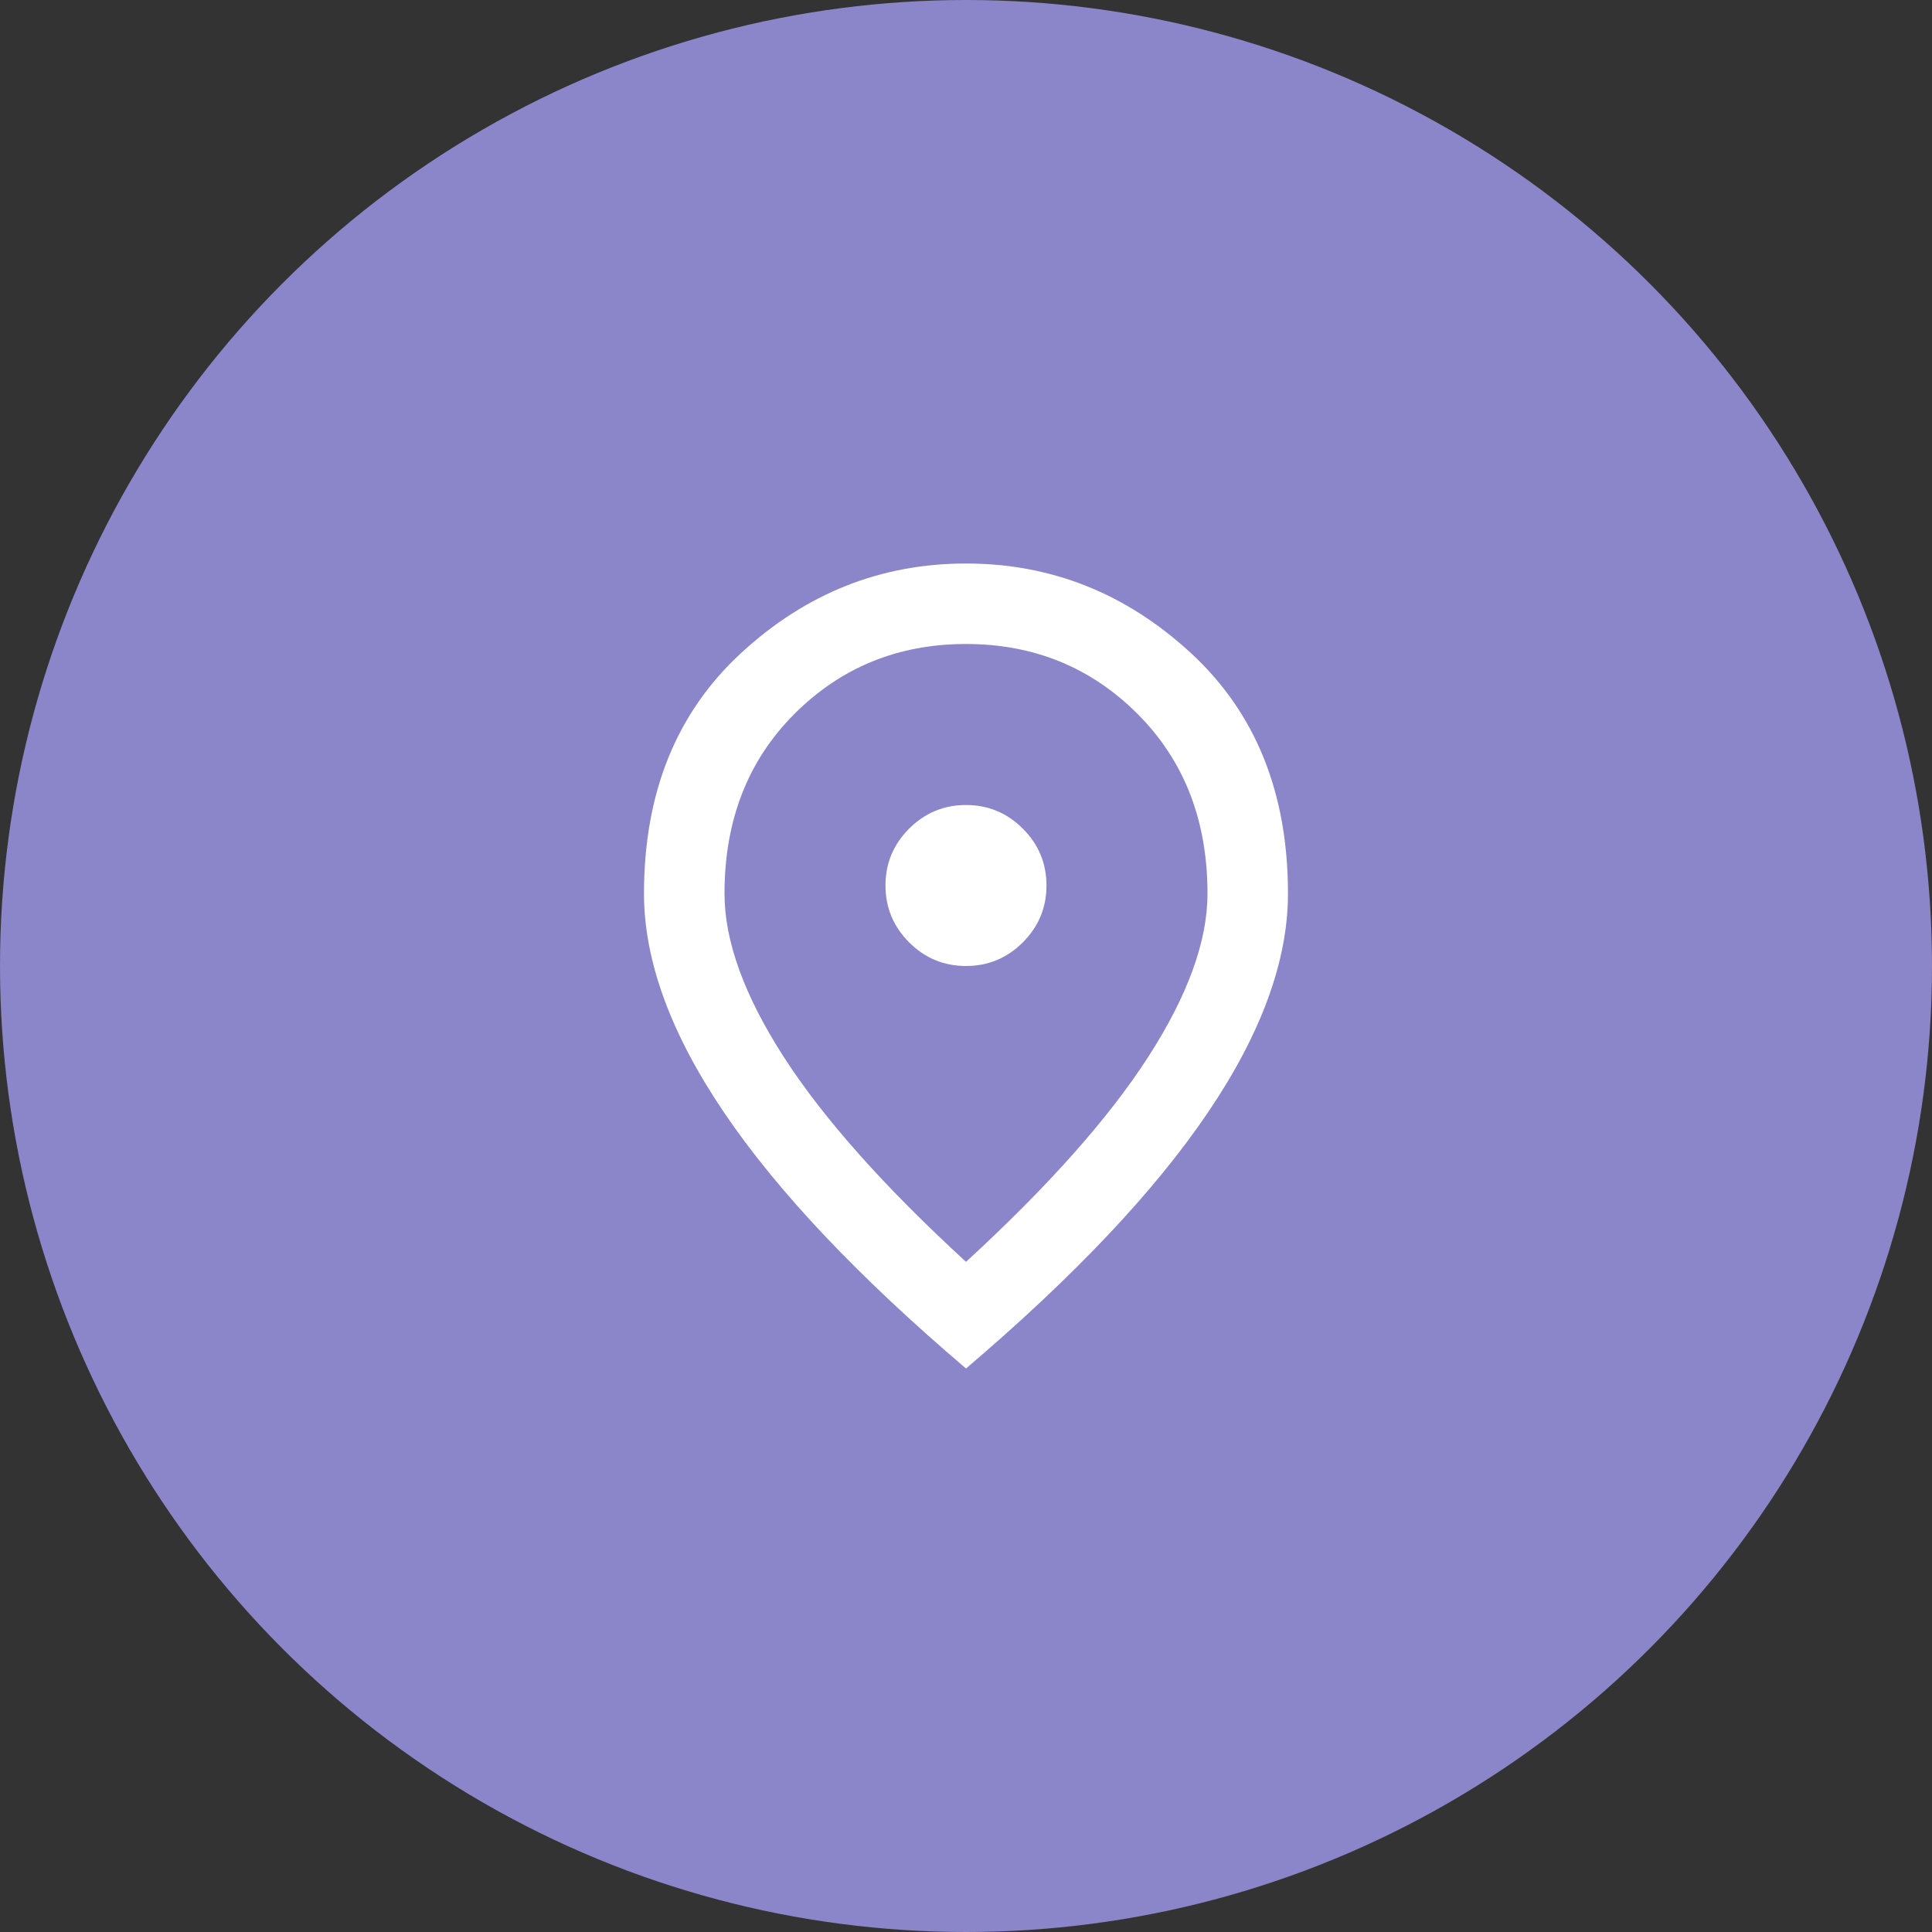
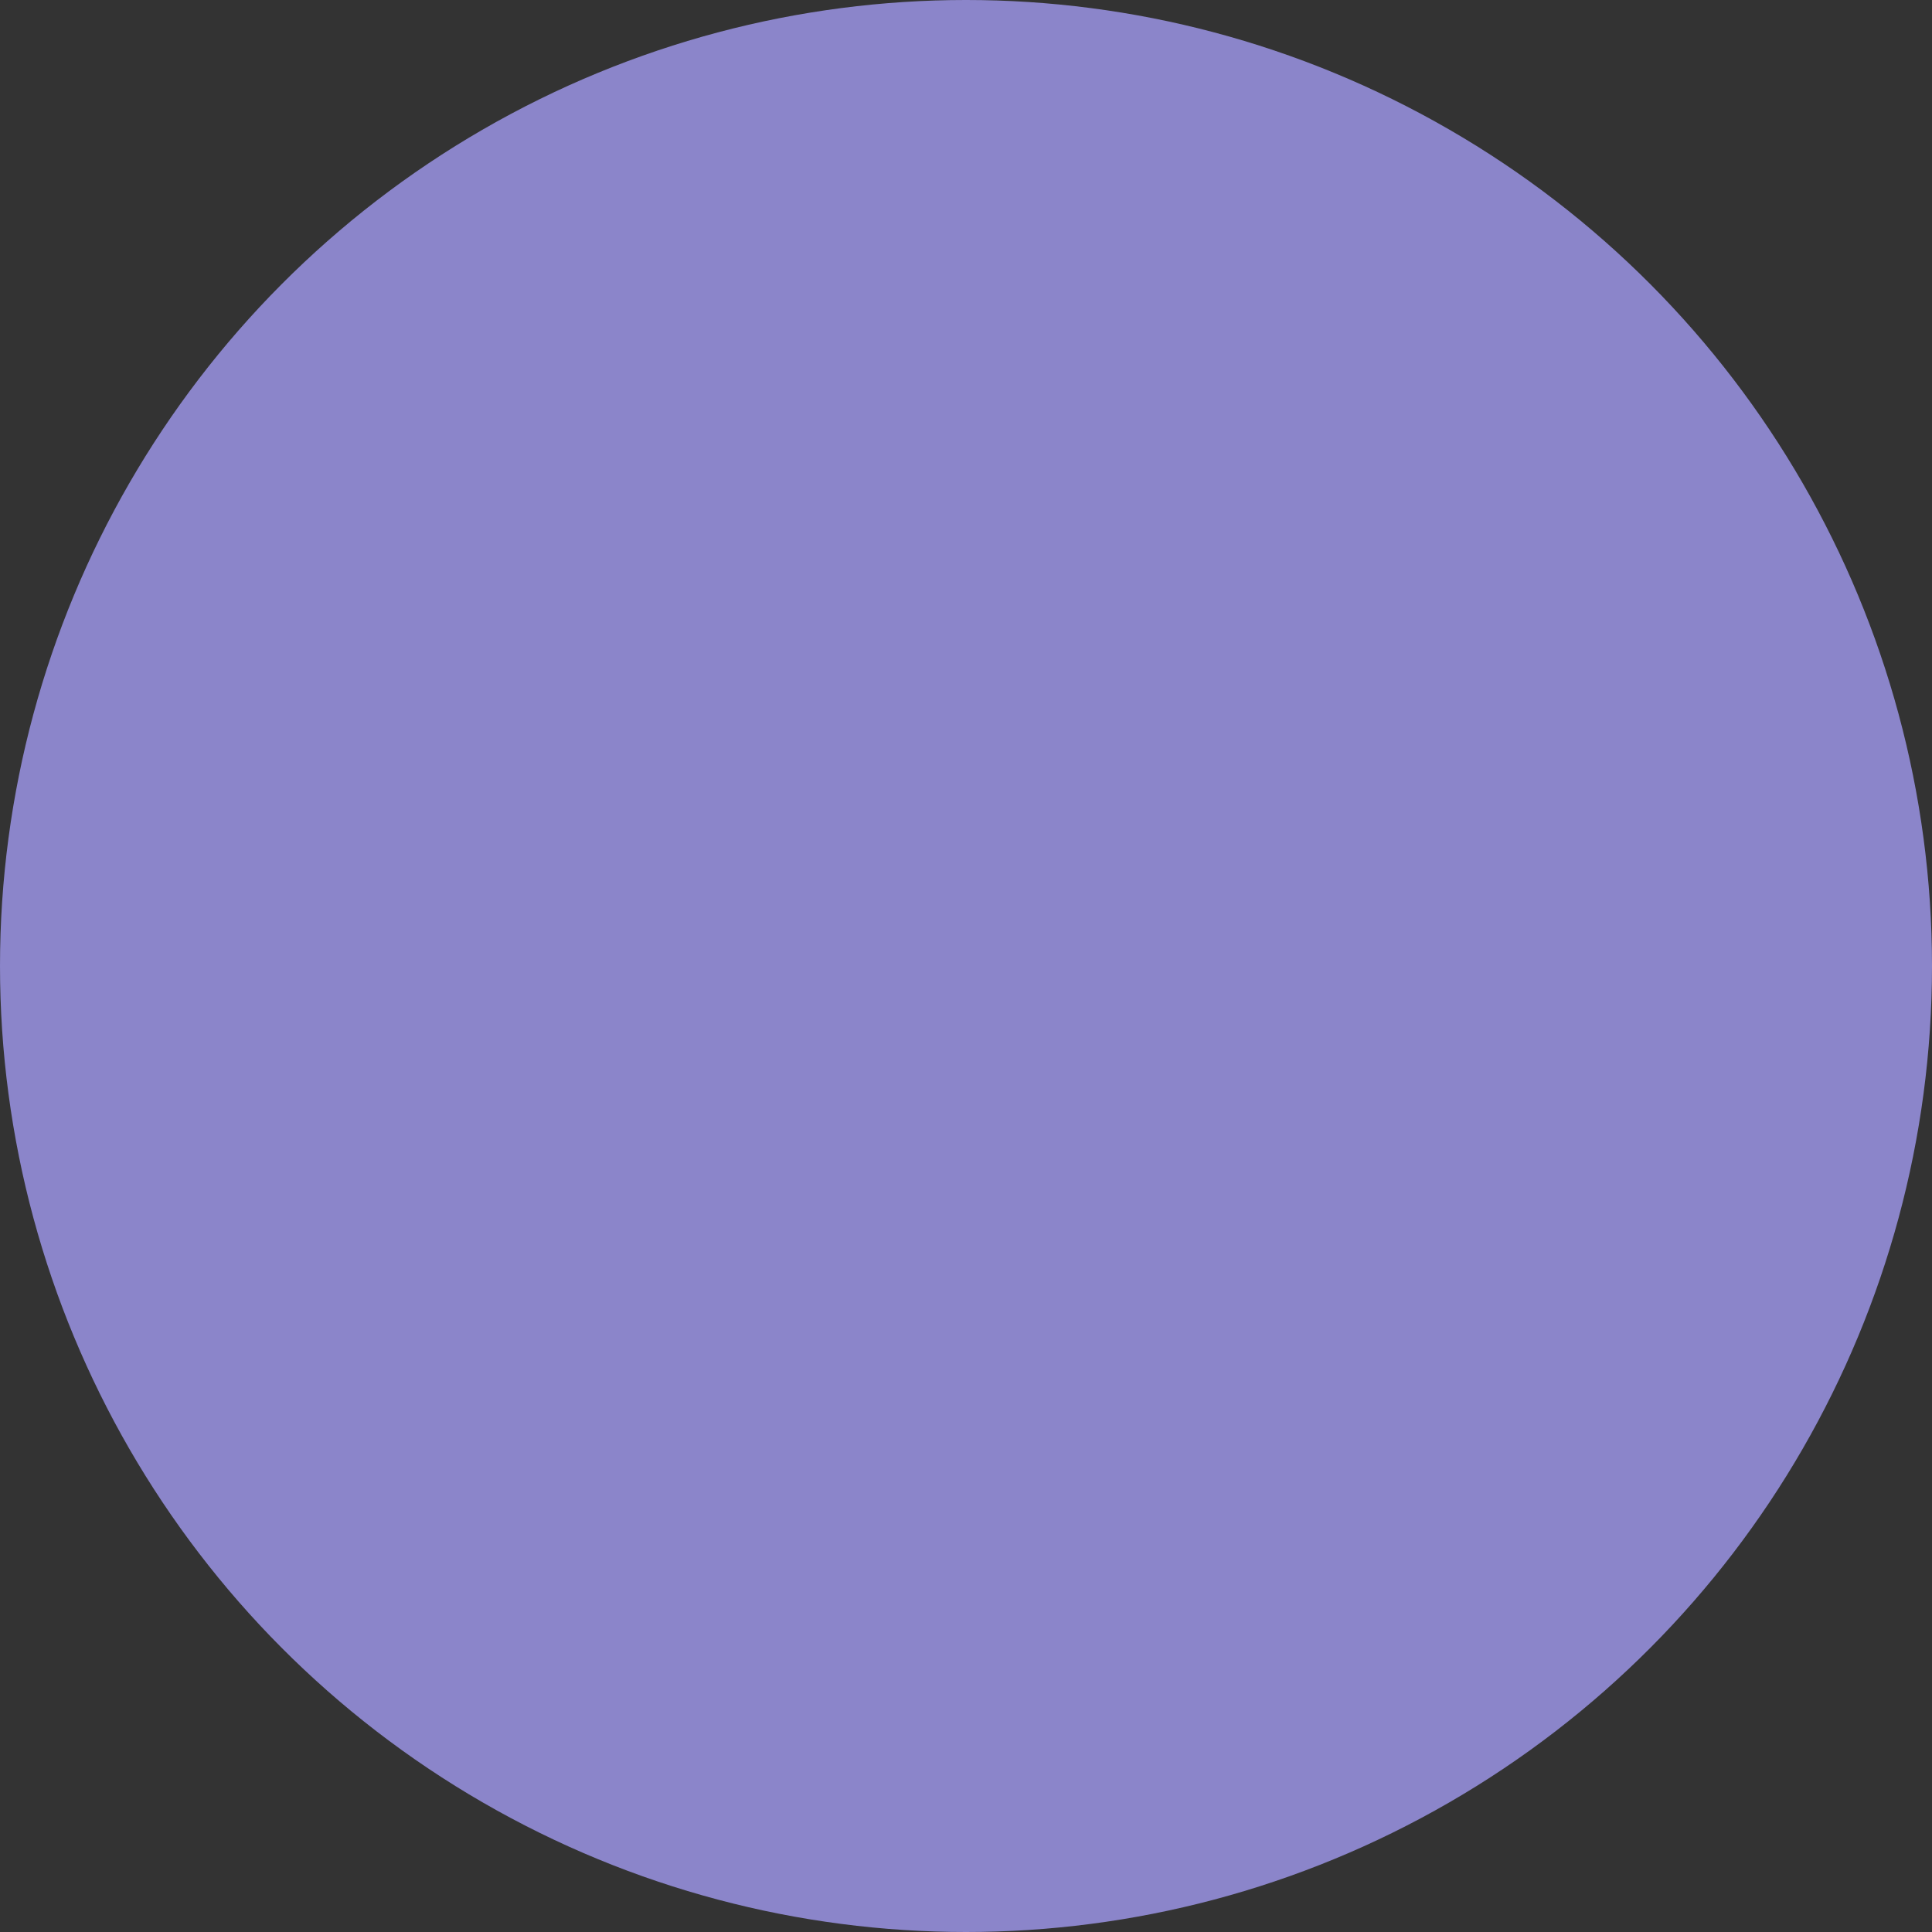
<svg xmlns="http://www.w3.org/2000/svg" width="64" height="64" viewBox="0 0 64 64" fill="none">
  <rect x="0" y="0" width="64" height="64" fill="#333333" stroke="none" />
  <circle cx="32" cy="32" r="32" fill="#8B85CA" />
-   <path d="M32 32C32.733 32 33.361 31.739 33.883 31.217C34.405 30.694 34.666 30.067 34.666 29.333C34.666 28.6 34.405 27.972 33.883 27.45C33.361 26.928 32.733 26.667 32 26.667C31.266 26.667 30.639 26.928 30.116 27.45C29.594 27.972 29.333 28.6 29.333 29.333C29.333 30.067 29.594 30.694 30.116 31.217C30.639 31.739 31.266 32 32 32ZM32 41.8C34.711 39.311 36.722 37.05 38.033 35.017C39.344 32.983 40 31.178 40 29.6C40 27.178 39.227 25.194 37.683 23.65C36.139 22.105 34.244 21.333 32 21.333C29.755 21.333 27.861 22.105 26.316 23.65C24.772 25.194 24 27.178 24 29.6C24 31.178 24.655 32.983 25.966 35.017C27.277 37.05 29.289 39.311 32 41.8ZM32 45.333C28.422 42.289 25.75 39.461 23.983 36.85C22.216 34.239 21.333 31.822 21.333 29.6C21.333 26.267 22.405 23.611 24.55 21.633C26.694 19.655 29.177 18.667 32 18.667C34.822 18.667 37.305 19.655 39.45 21.633C41.594 23.611 42.666 26.267 42.666 29.6C42.666 31.822 41.783 34.239 40.016 36.85C38.25 39.461 35.578 42.289 32 45.333Z" fill="white" />
</svg>